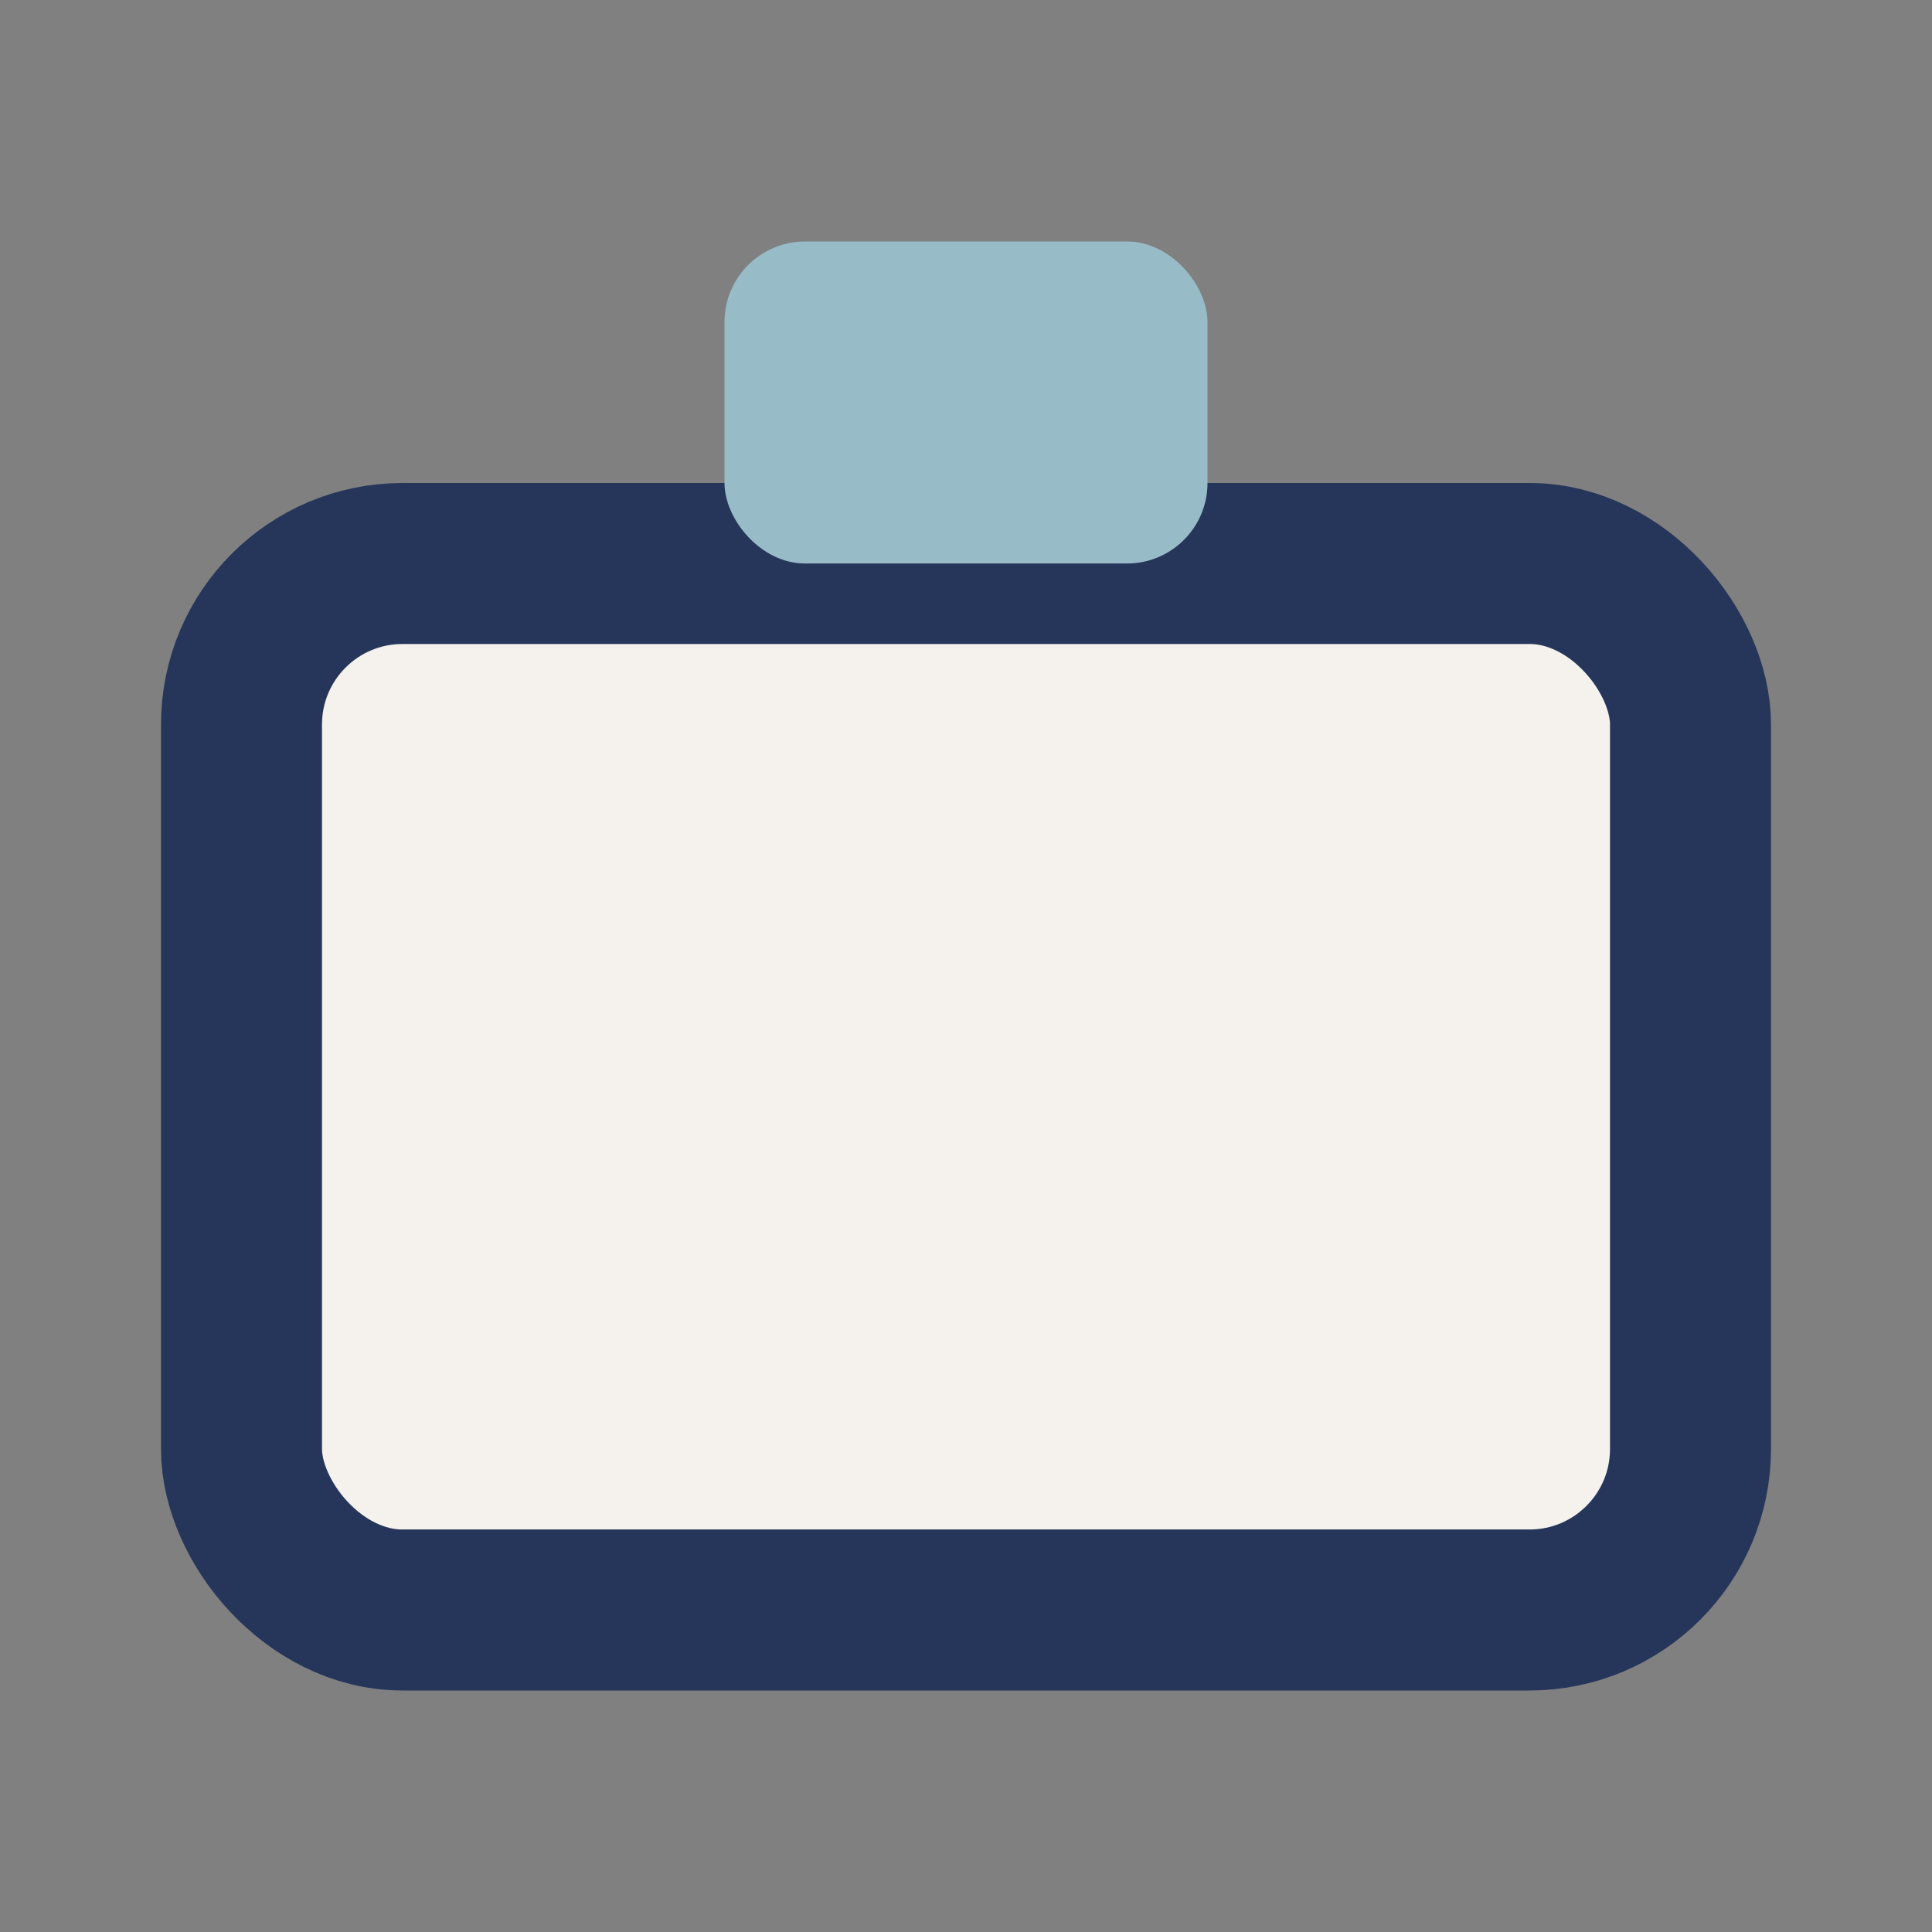
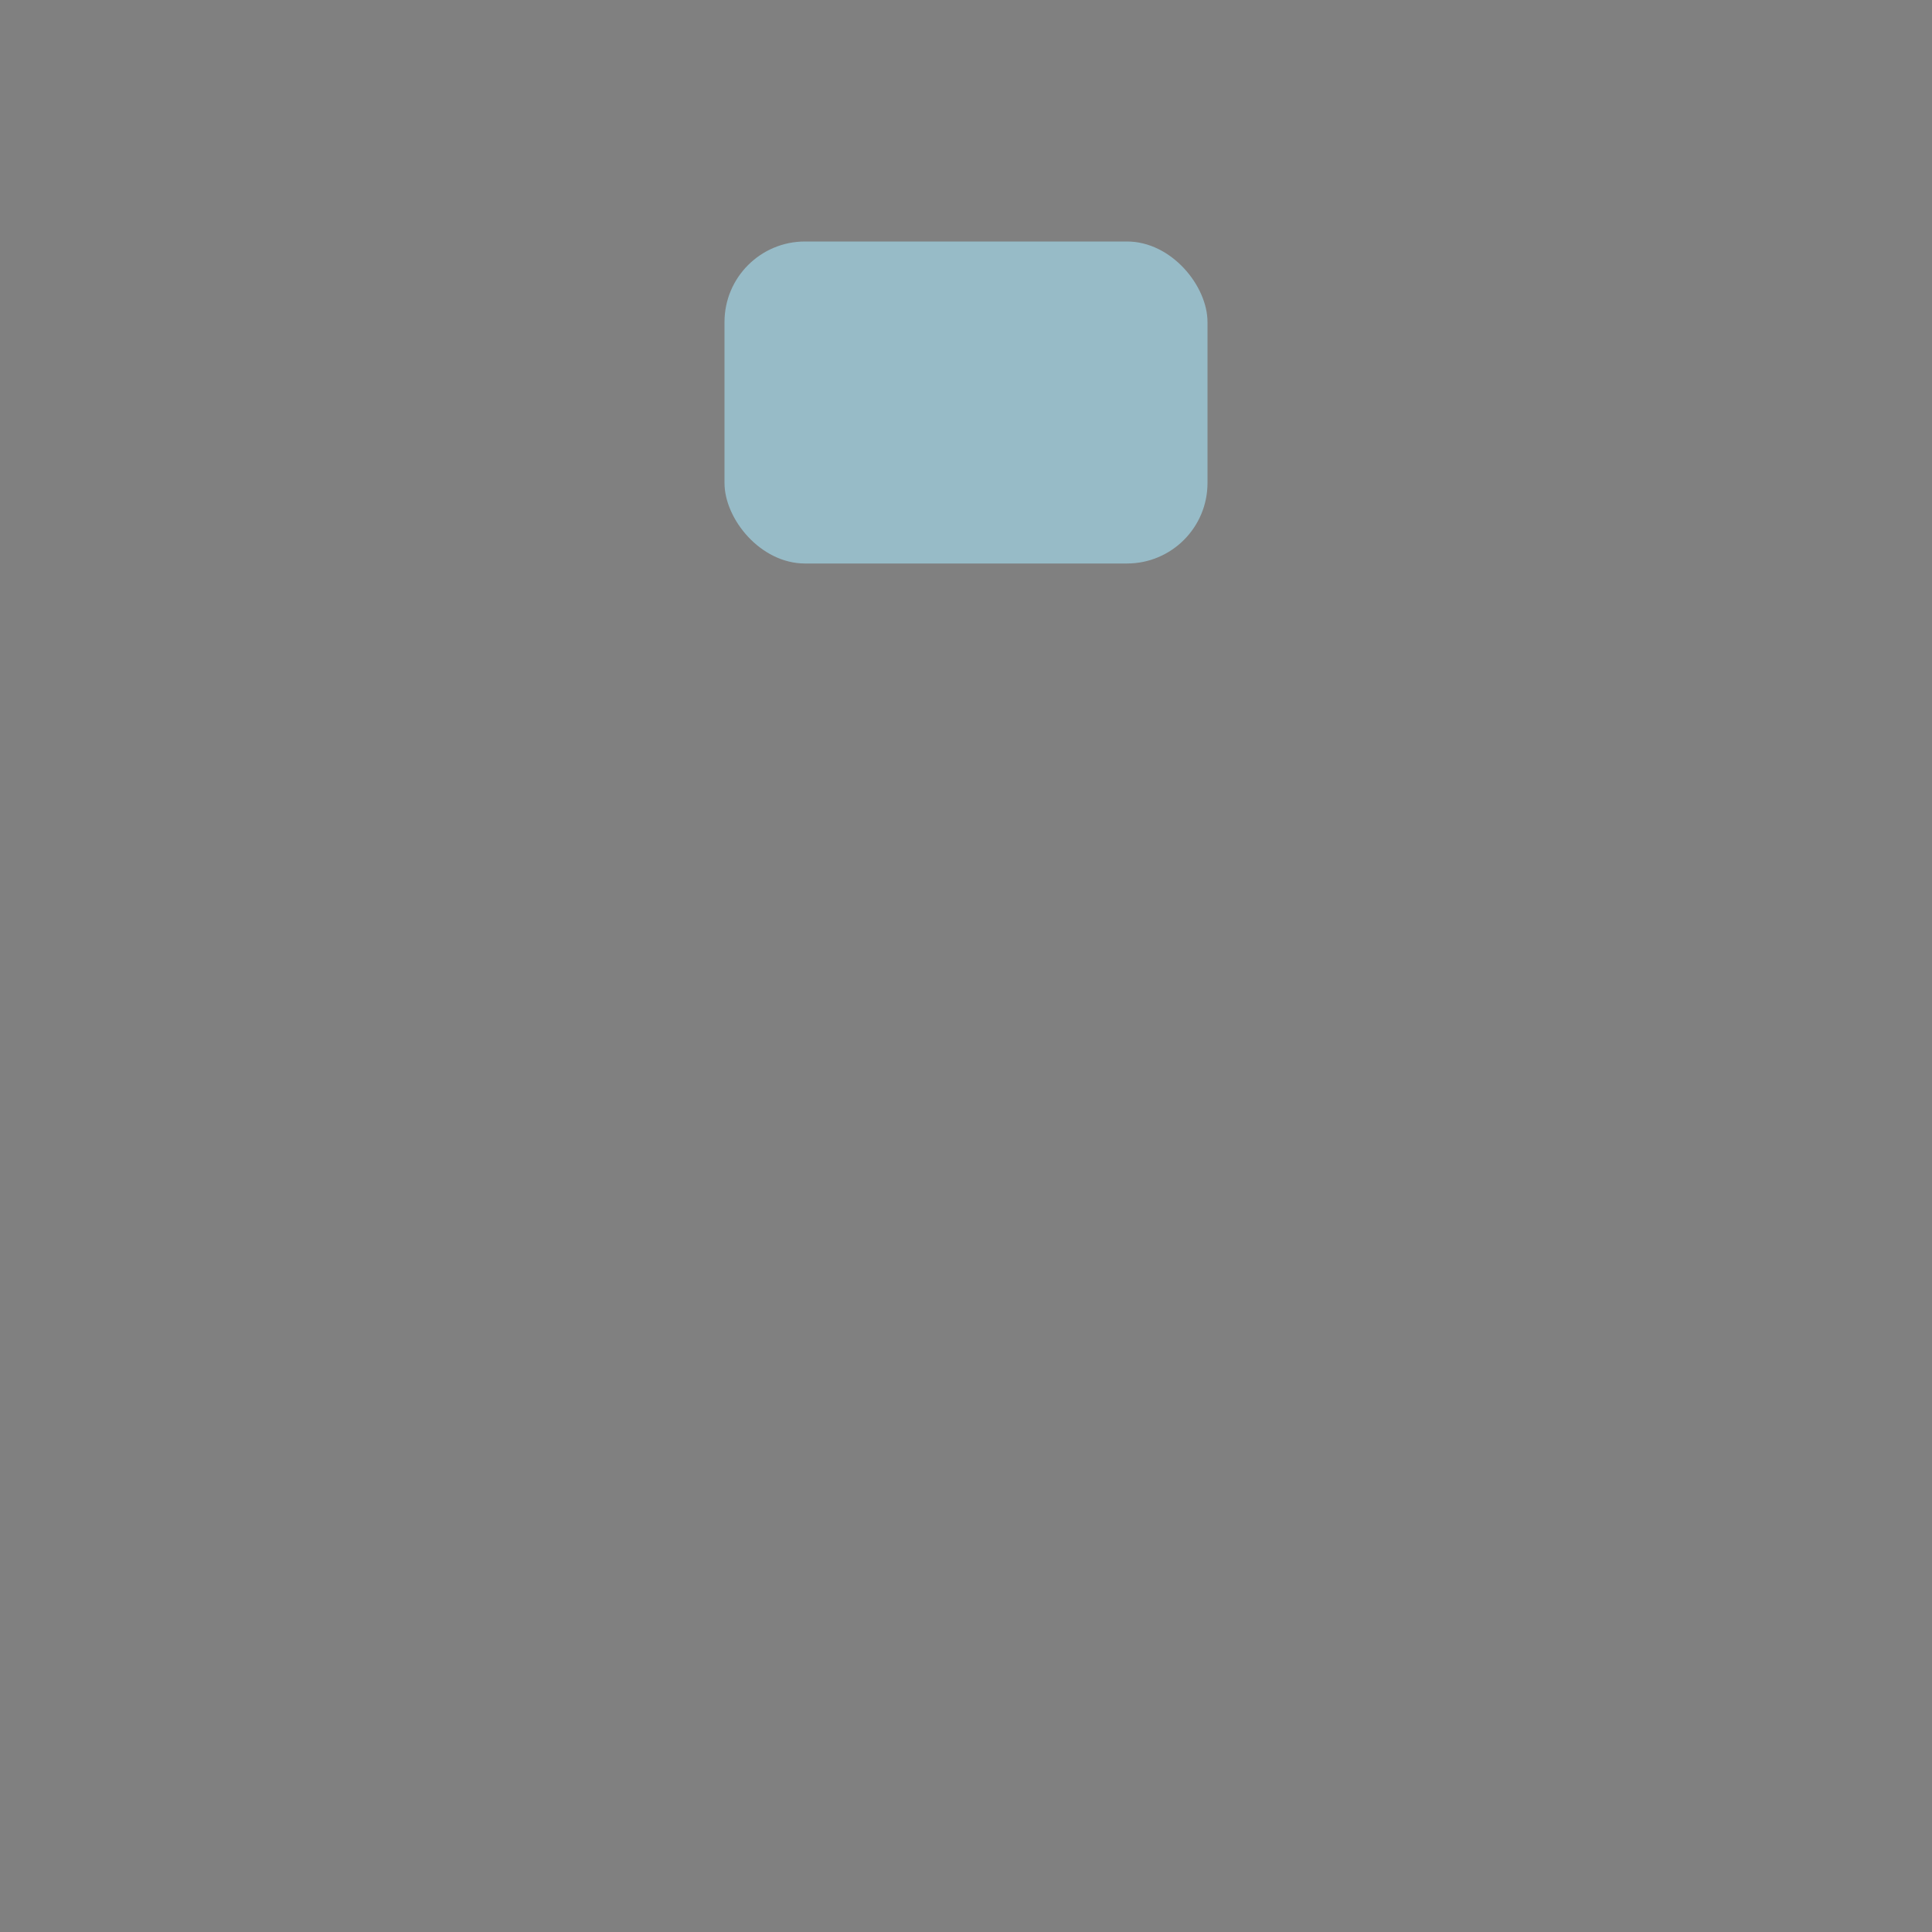
<svg xmlns="http://www.w3.org/2000/svg" width="24" height="24" viewBox="0 0 24 24">
  <rect x="0" y="0" width="24" height="24" fill="#808080" stroke="none" />
-   <rect x="3" y="7" width="18" height="13" rx="2" fill="#F5F2ED" stroke="#26365A" stroke-width="2" />
  <rect x="9" y="3" width="6" height="4" rx="1" fill="#97BBC7" />
</svg>